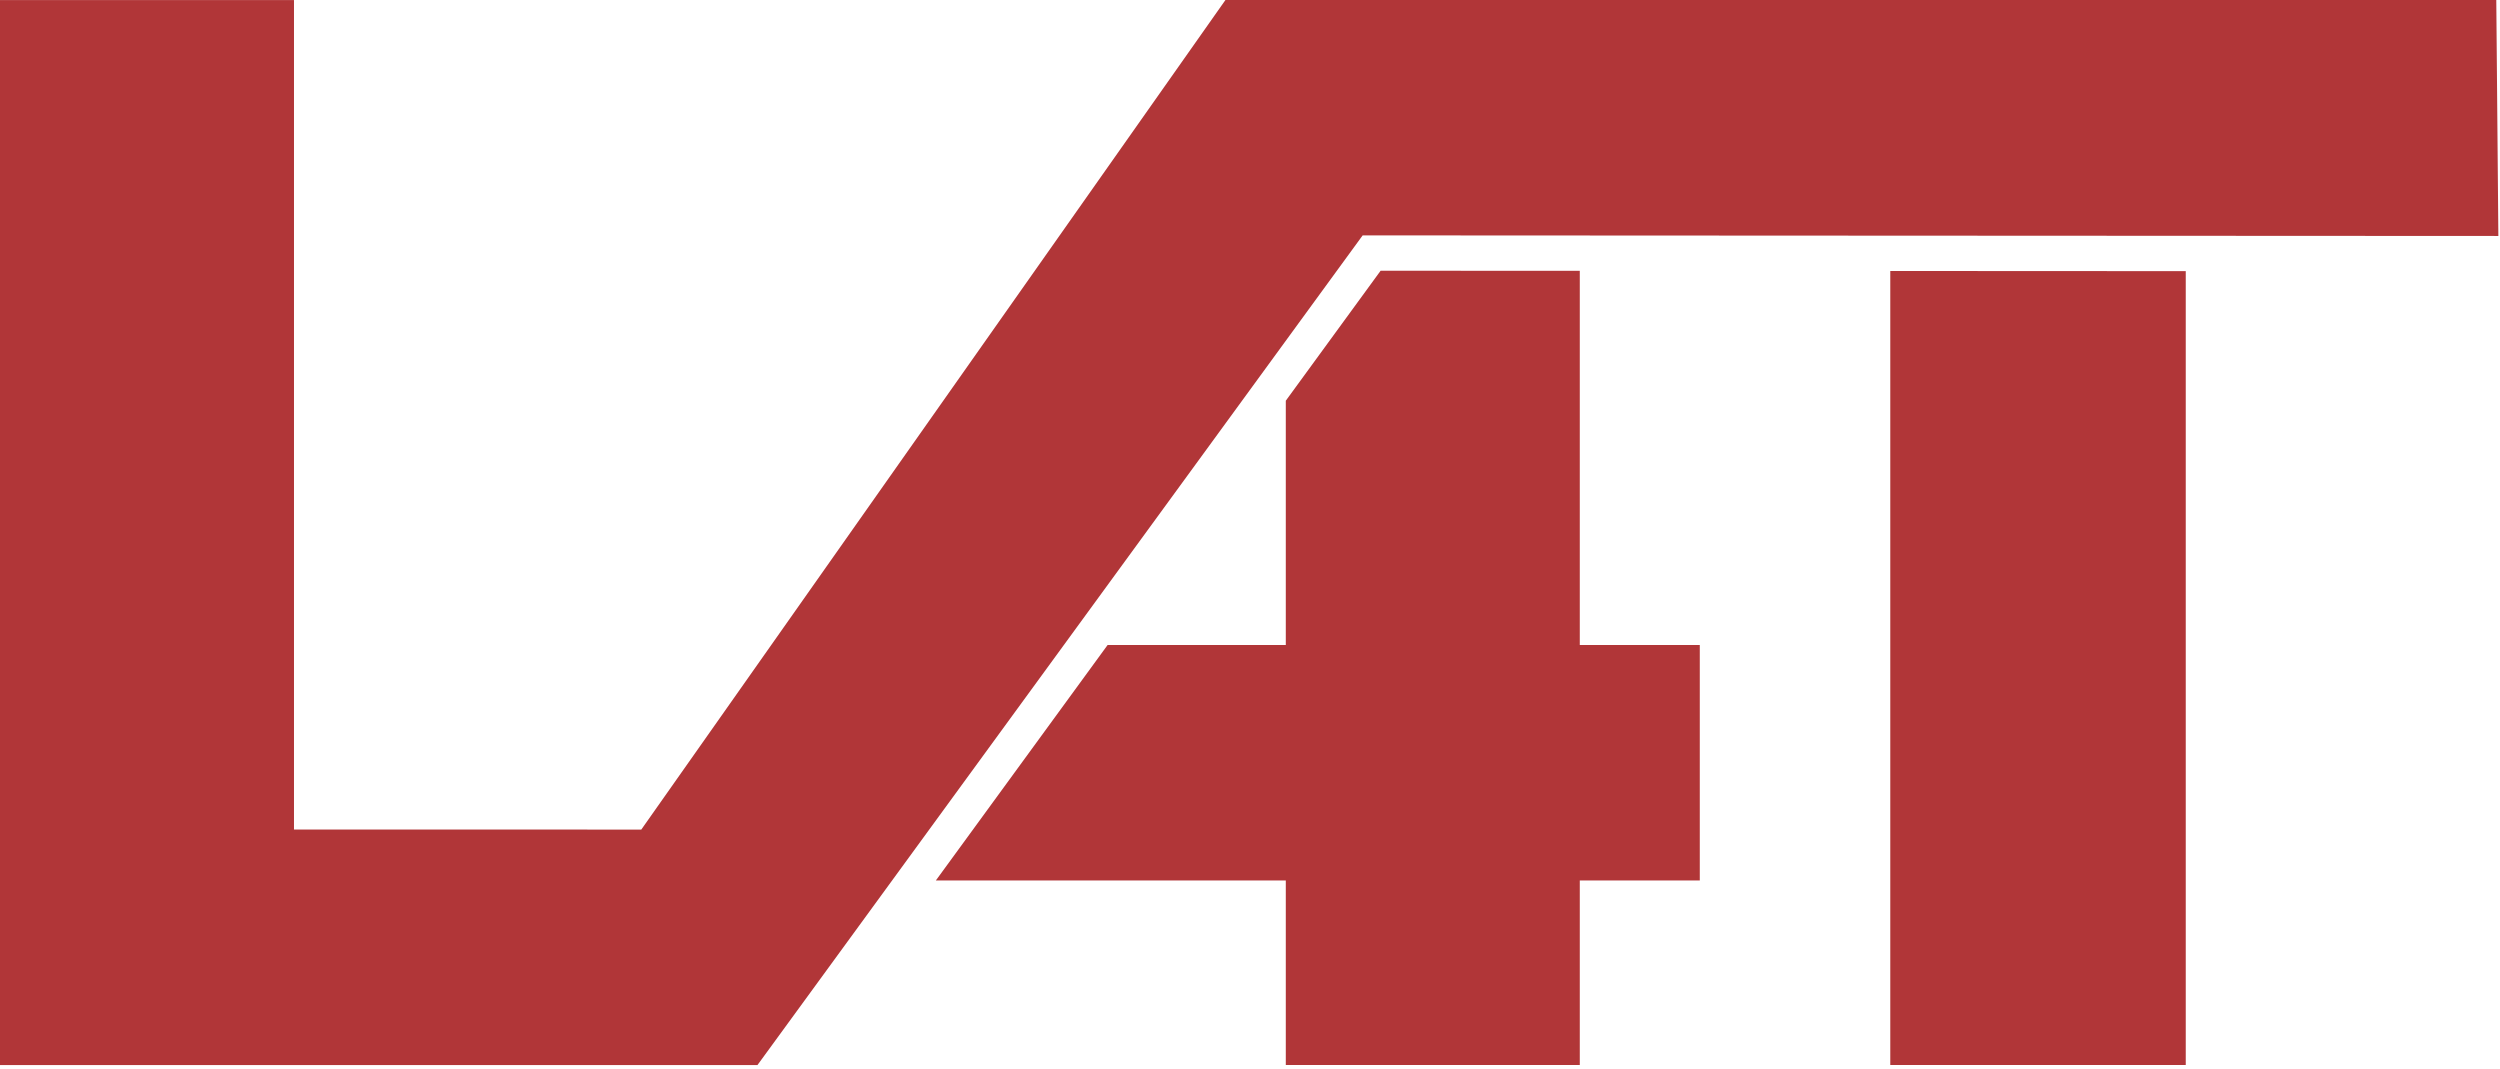
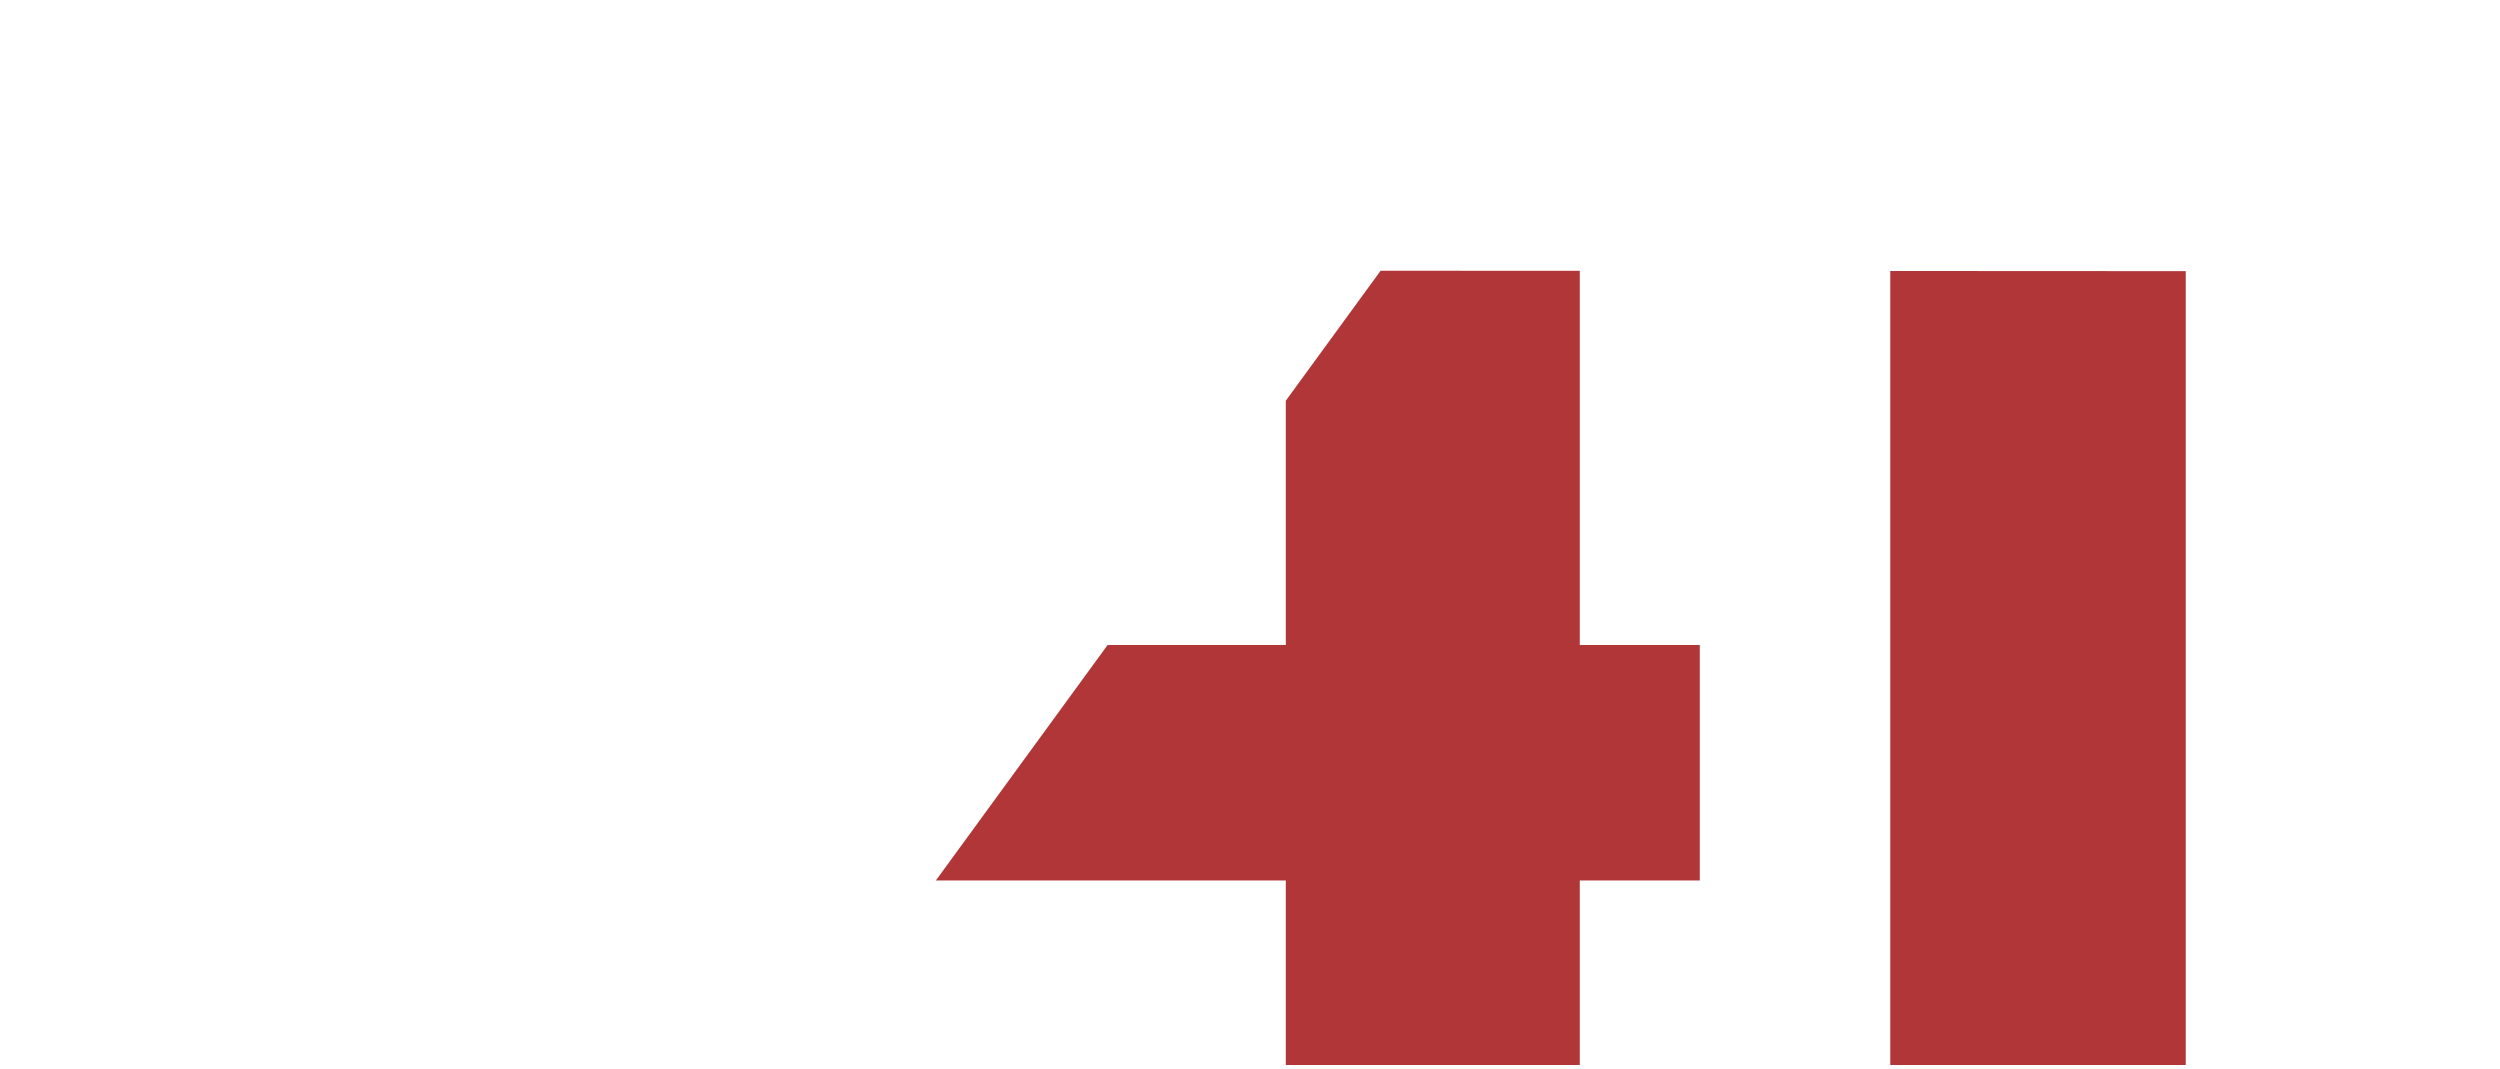
<svg xmlns="http://www.w3.org/2000/svg" width="100%" height="100%" viewBox="0 0 566 242" version="1.1" fill="#b13638" xml:space="preserve" style="fill-rule:evenodd;clip-rule:evenodd;stroke-linejoin:round;stroke-miterlimit:2;">
  <g transform="matrix(1,0,0,1,-386.682,-157.101)">
    <g transform="matrix(1,0,0,1,-137.223,-175.072)">
      <path d="M1018.76,393.559L1018.76,573.283L951.865,573.283L951.865,393.525L1018.76,393.559ZM881.569,393.489L881.569,478.197L908.737,478.197L908.737,531.513L881.569,531.513L881.569,573.283L815.009,573.283L815.009,531.513L735.78,531.513L774.671,478.197L815.009,478.197L815.009,422.896L836.477,393.465L881.569,393.489Z" />
    </g>
    <g transform="matrix(1,0,0,1,-56.379,-367.46)">
-       <path d="M588.25,712.376L720.503,524.561L1008.22,524.561L1008.69,577.984L751.567,577.852L614.554,765.686L443.06,765.686L443.06,524.576L509.62,524.576L509.62,712.37L588.25,712.376Z" />
-     </g>
+       </g>
  </g>
</svg>